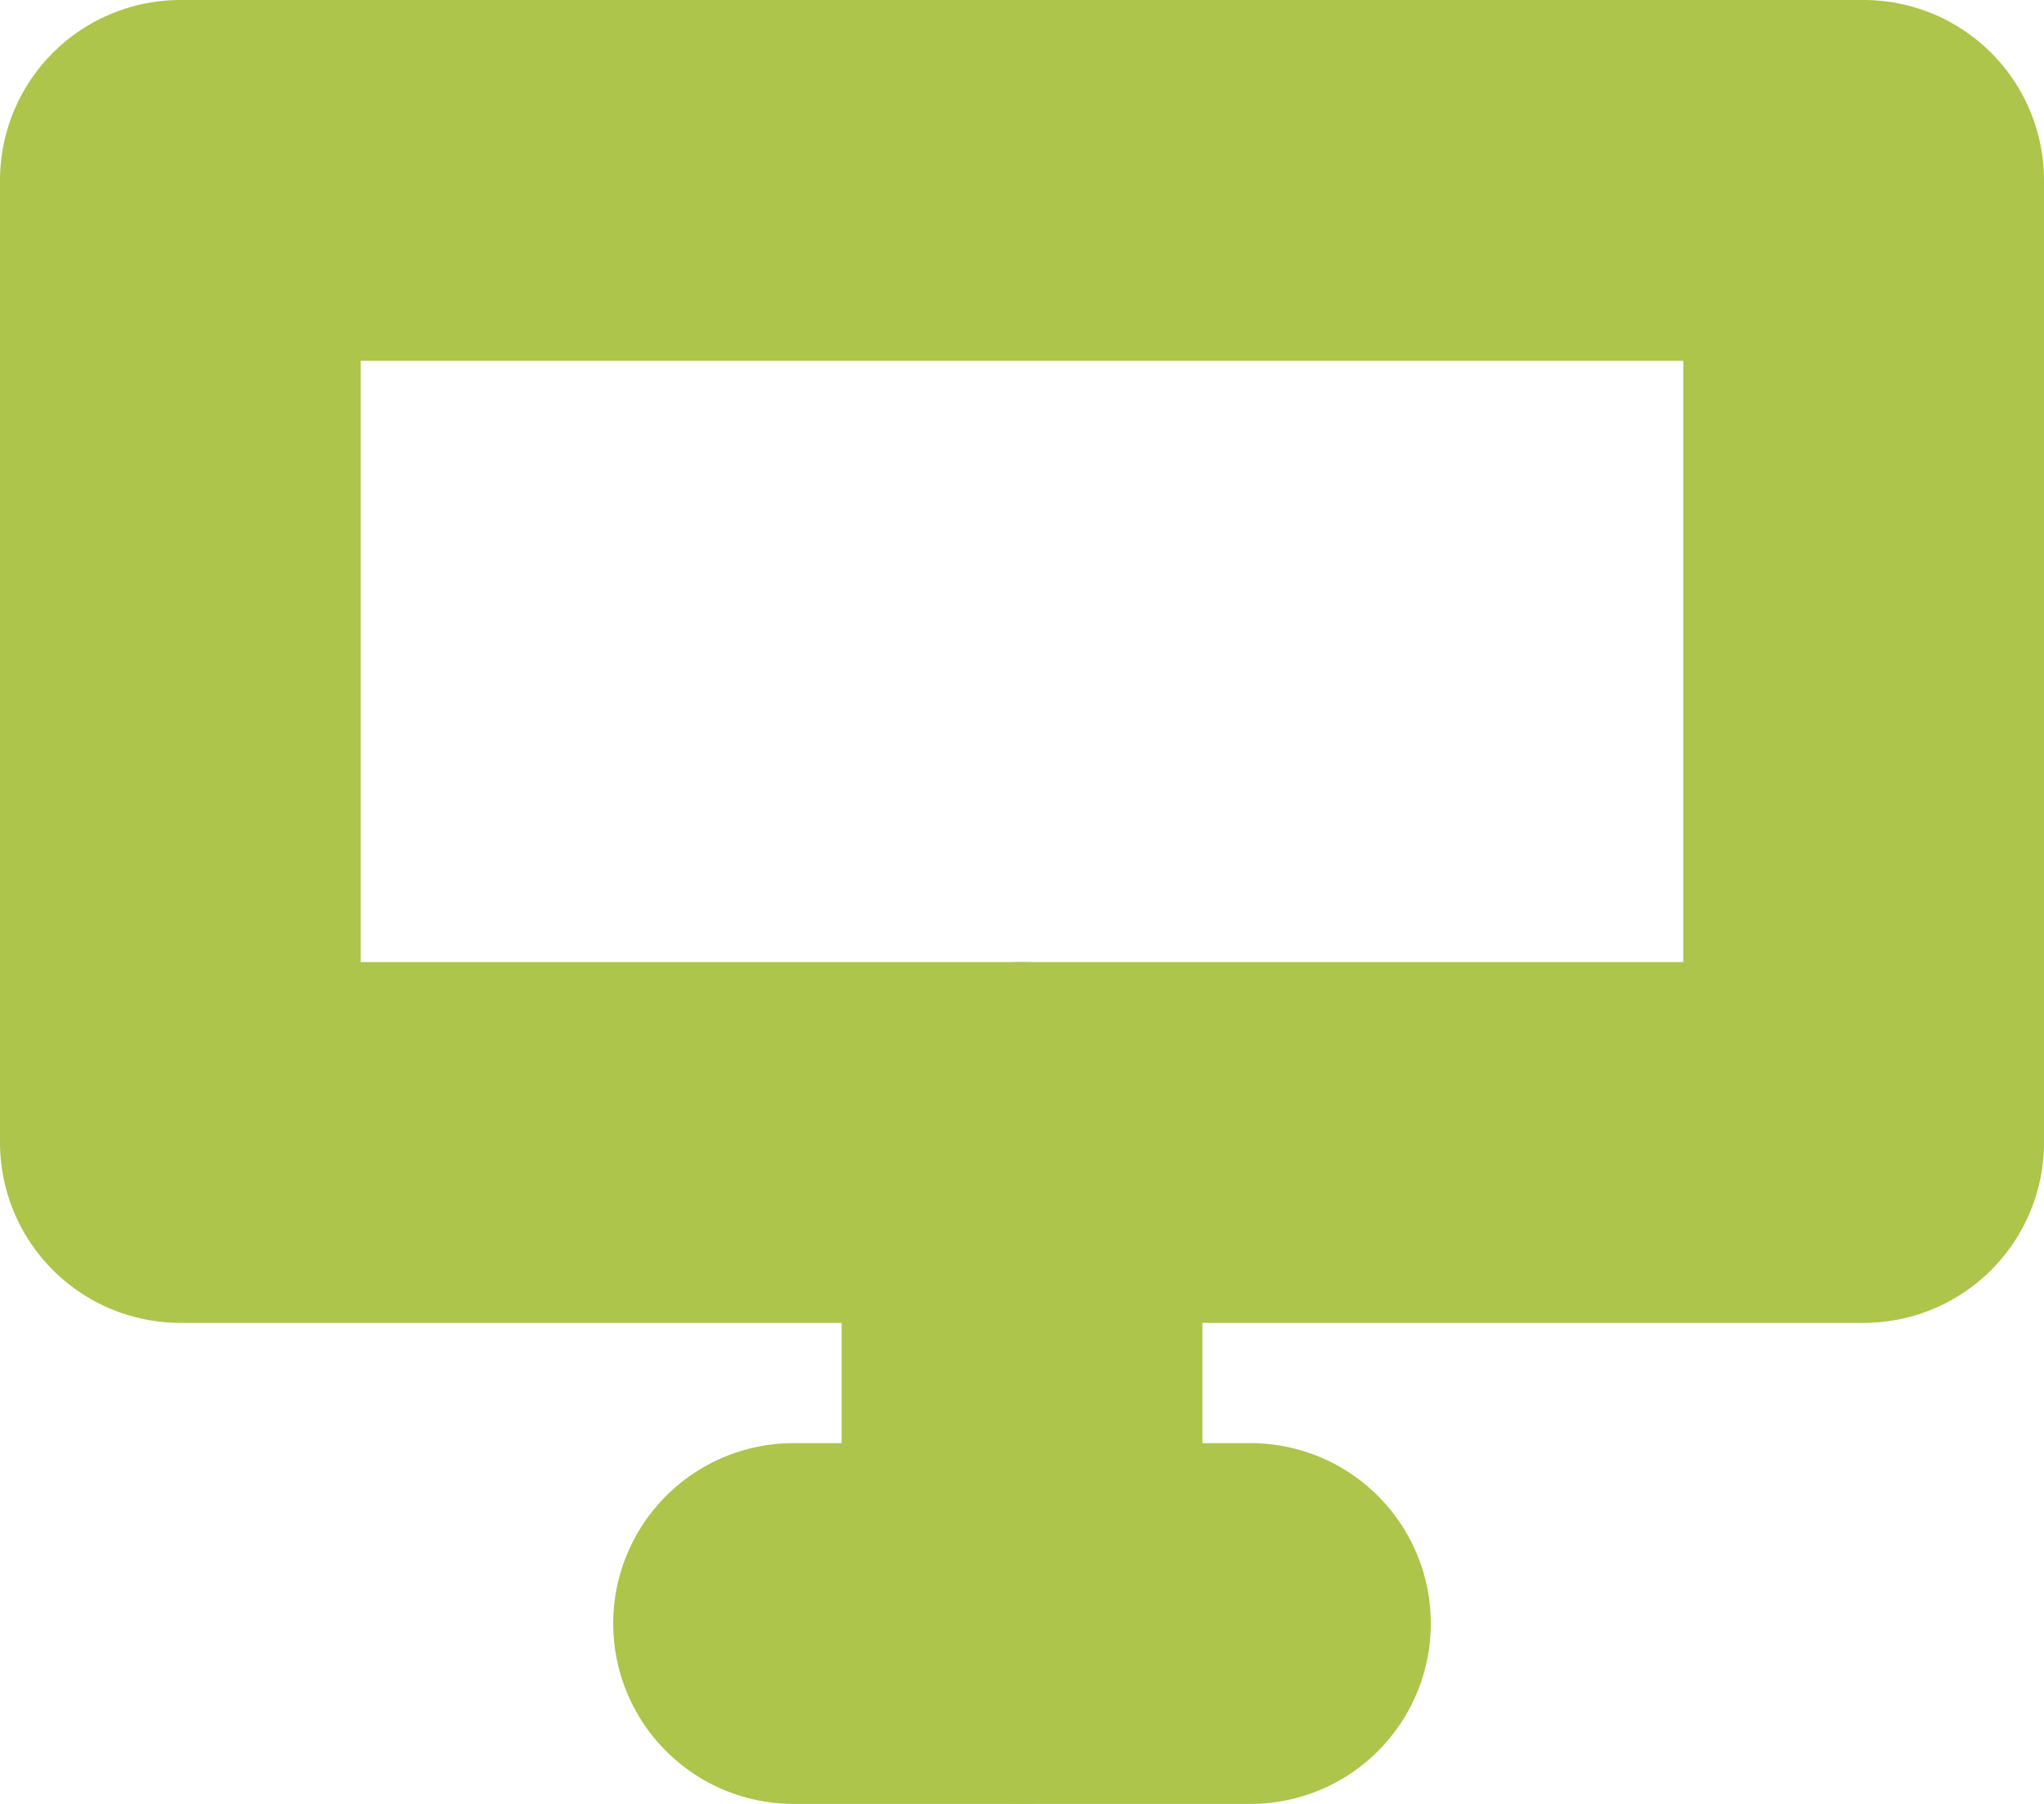
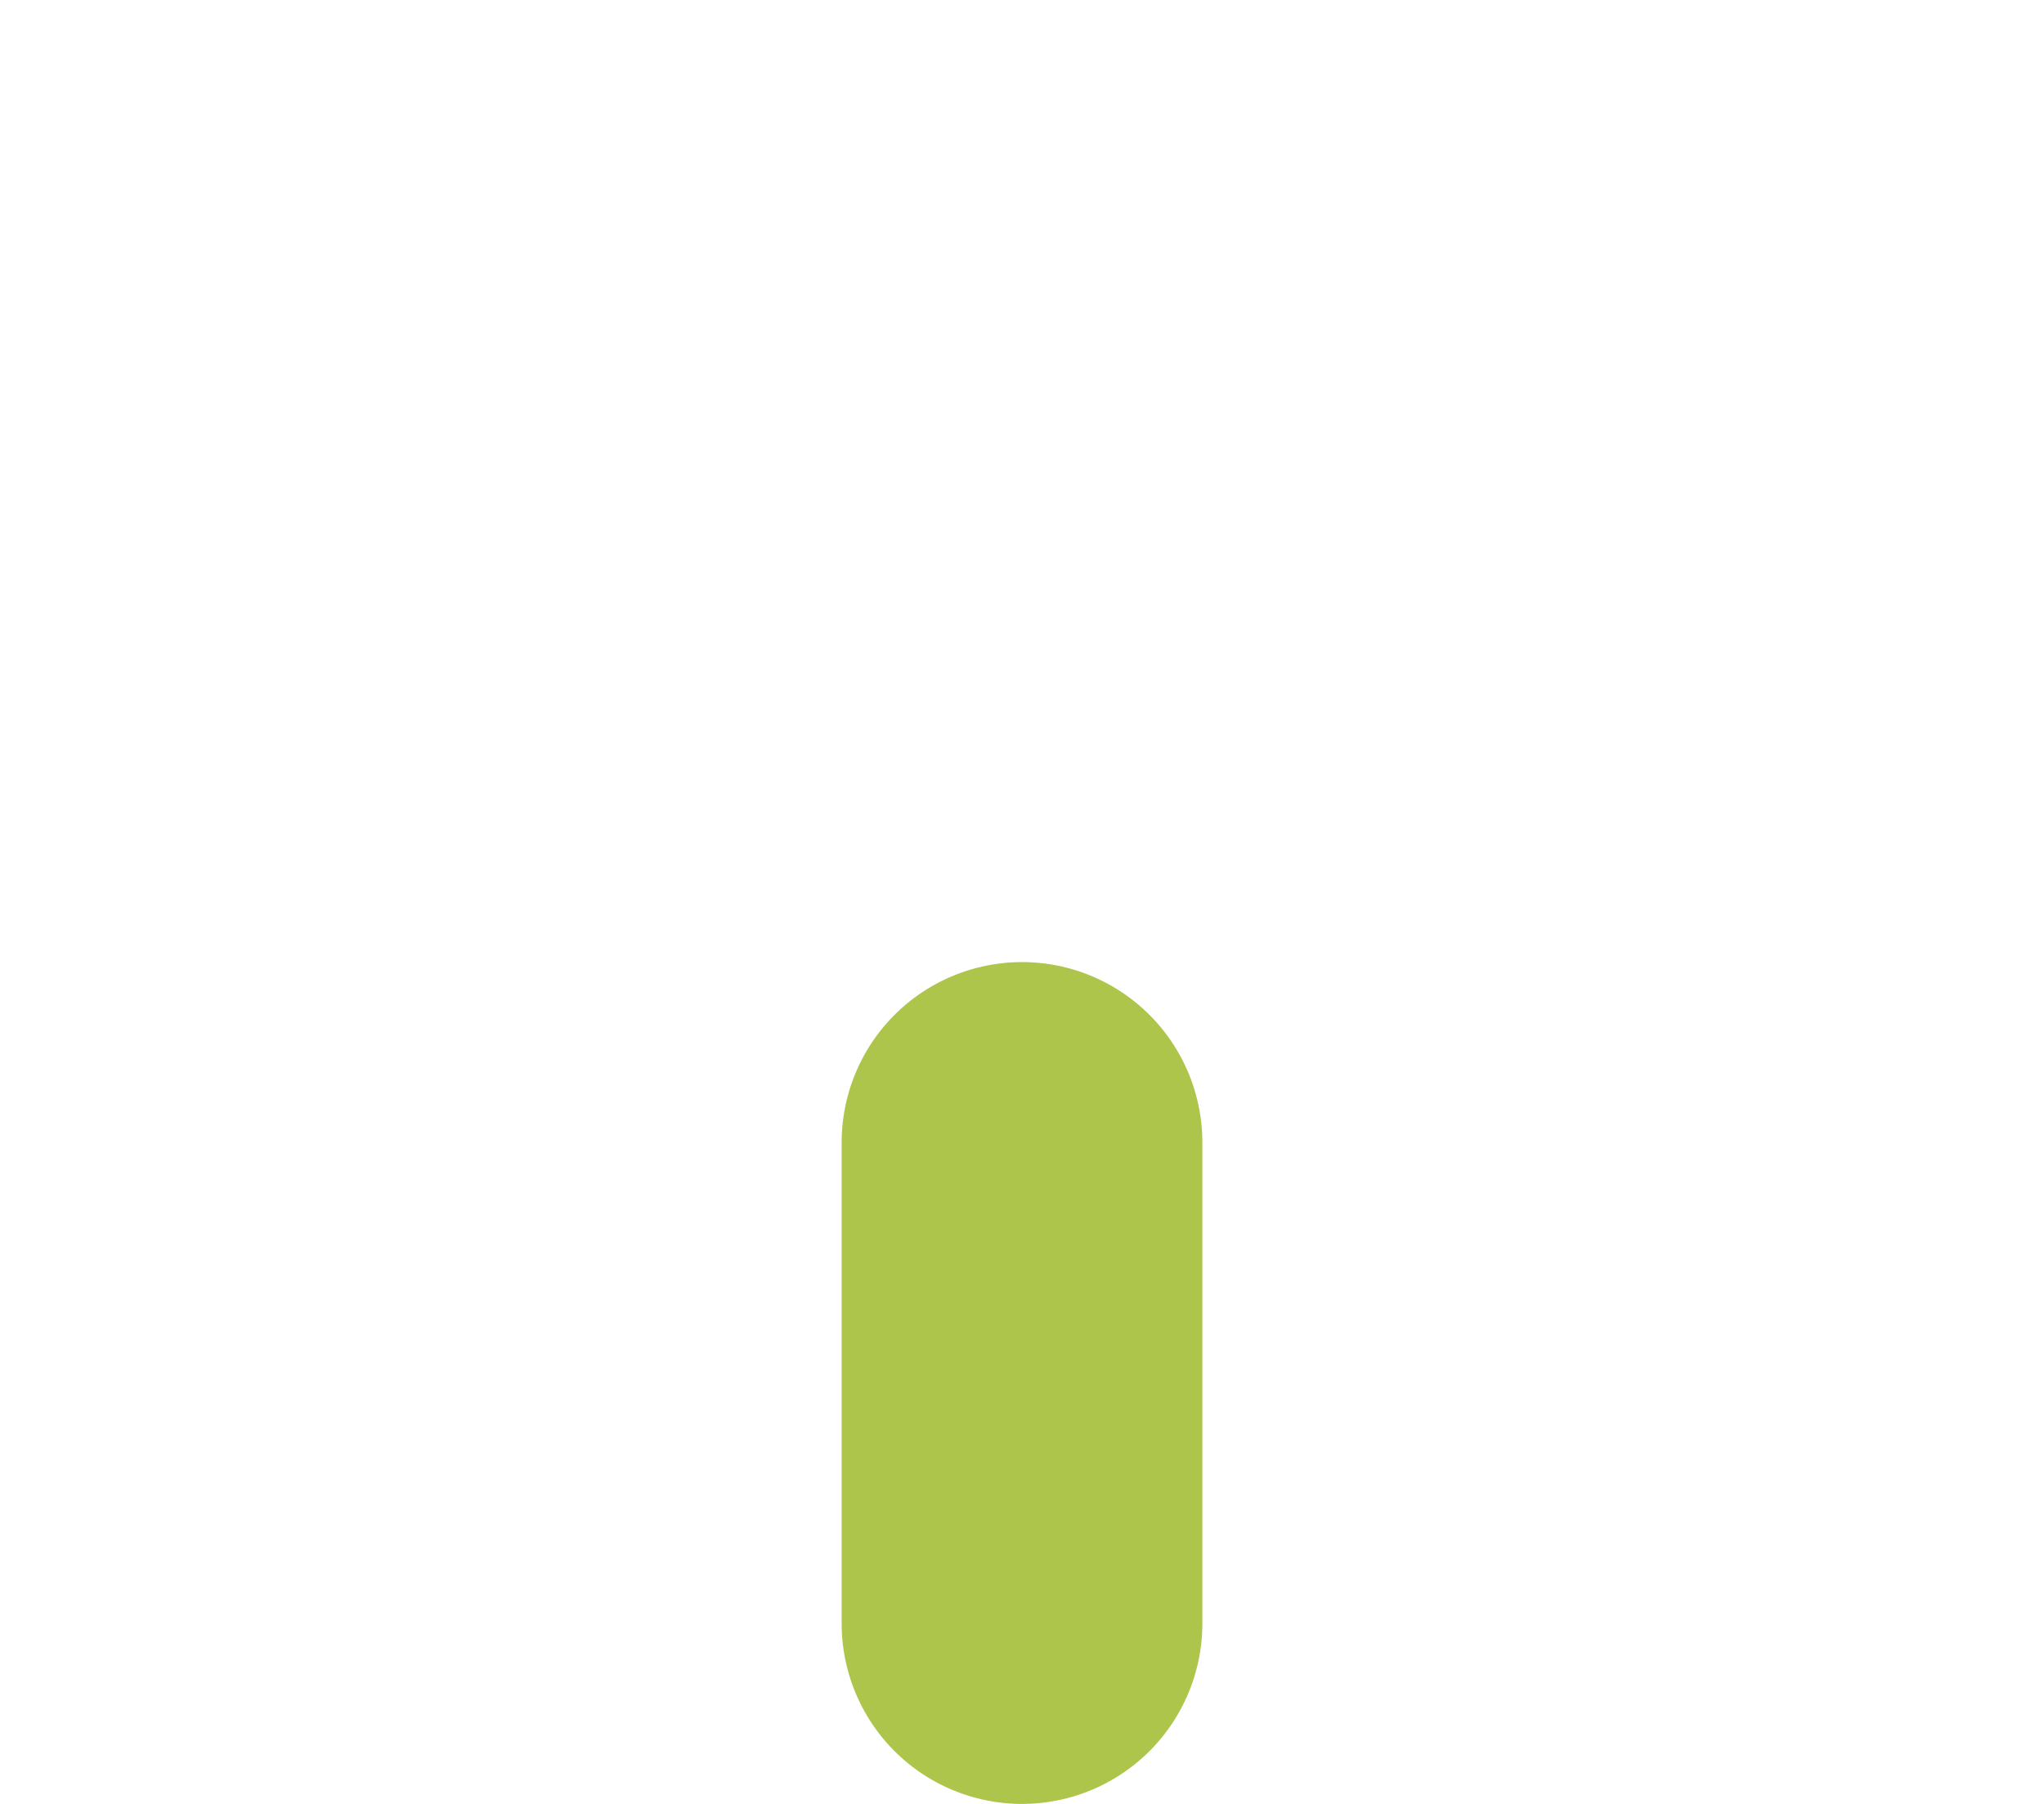
<svg xmlns="http://www.w3.org/2000/svg" version="1.1" viewBox="0 0 17 15">
  <defs>
    <style>
      .cls-1 {
        fill: none;
        stroke: #acc54a;
        stroke-linecap: round;
        stroke-linejoin: round;
        stroke-width: 3px;
      }
    </style>
  </defs>
  <g>
    <g id="icon-tech">
-       <rect id="Retângulo_6559" class="cls-1" x="1.5" y="1.5" width="14" height="8" />
-       <line id="Linha_284" class="cls-1" x1="6.6" y1="13.5" x2="10.4" y2="13.5" />
      <line id="Linha_285" class="cls-1" x1="8.5" y1="13.5" x2="8.5" y2="9.5" />
    </g>
  </g>
</svg>